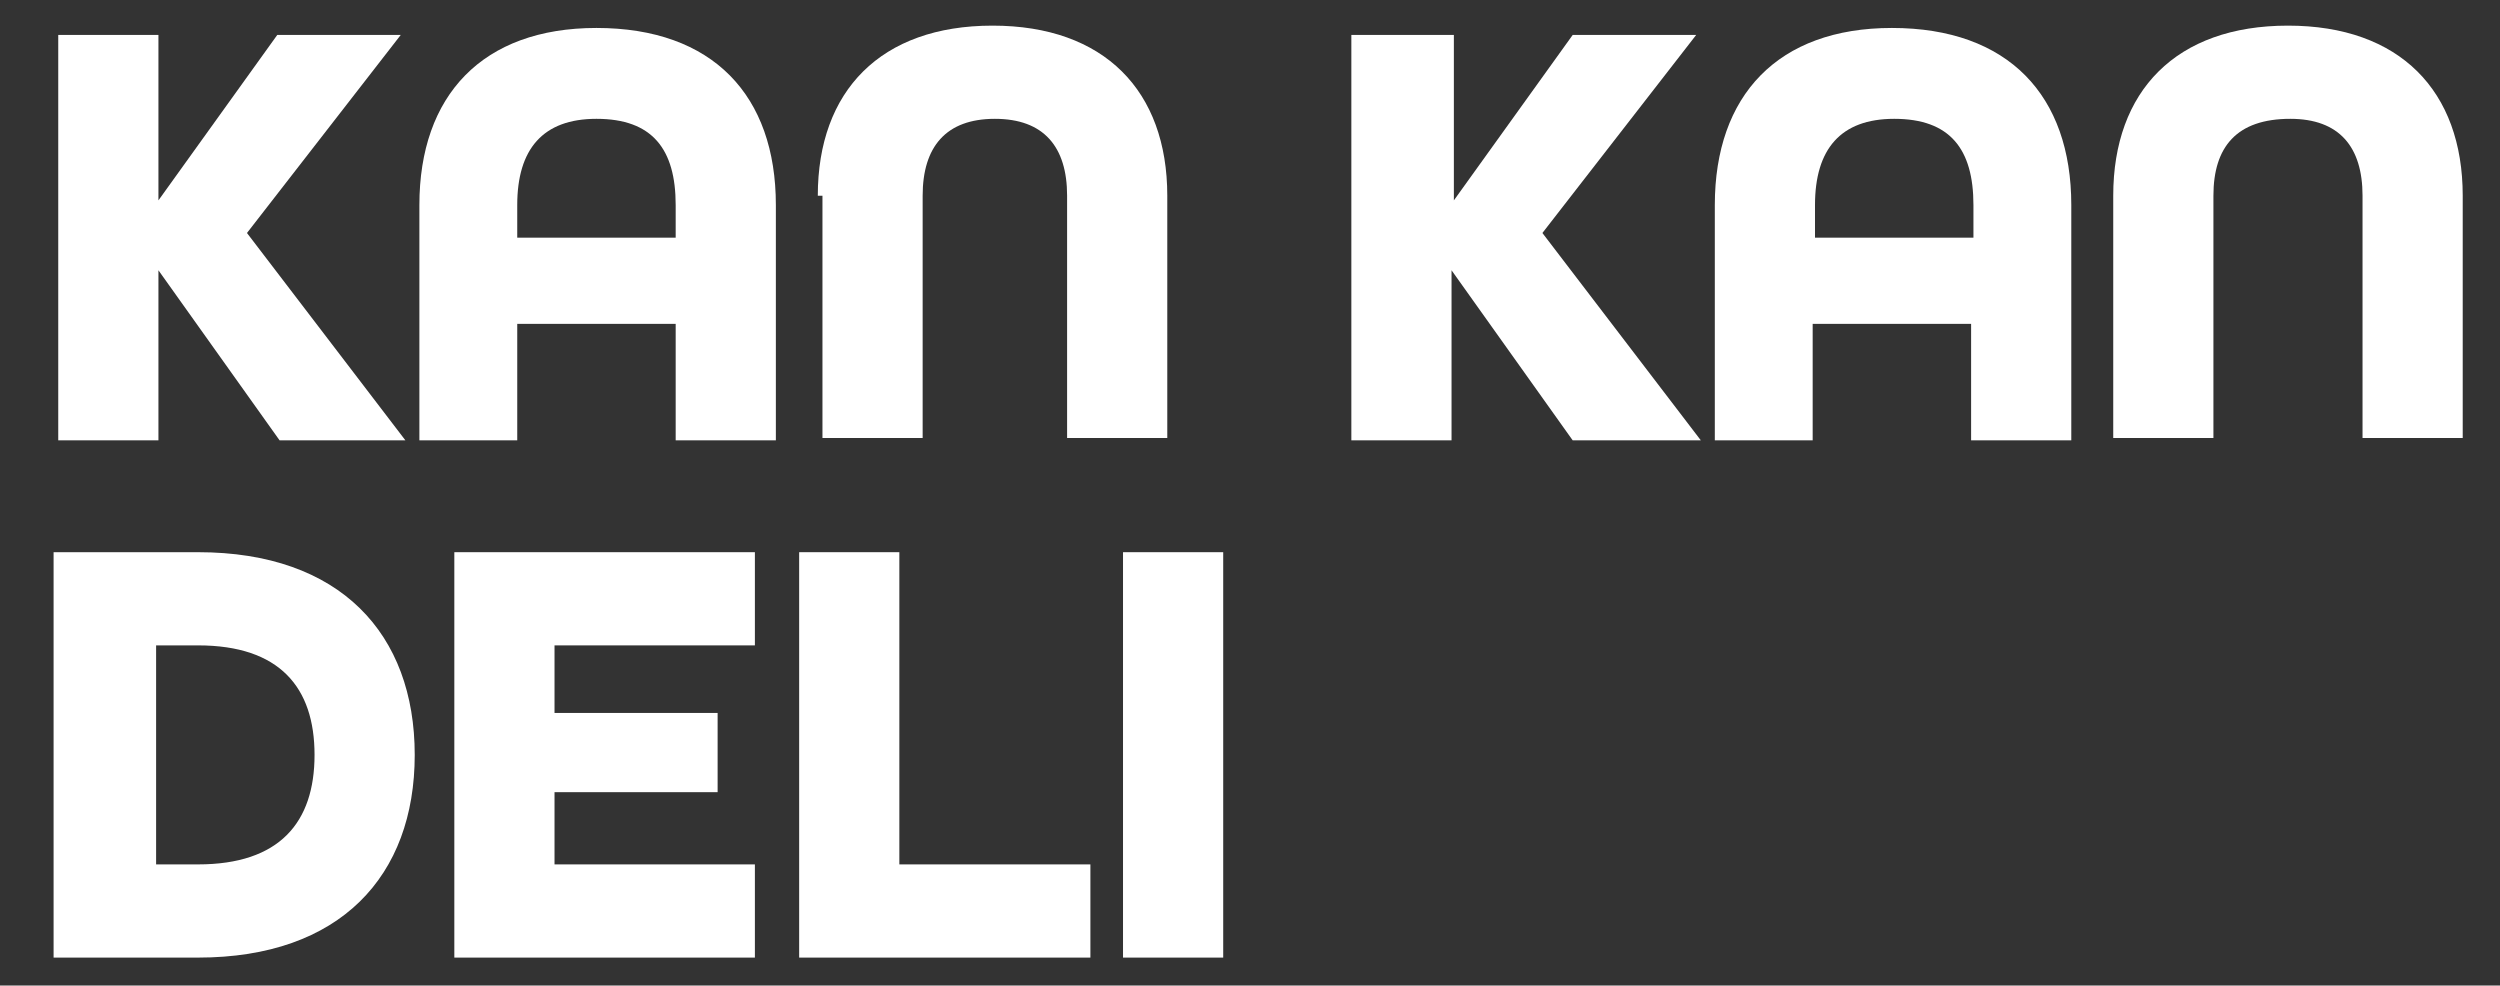
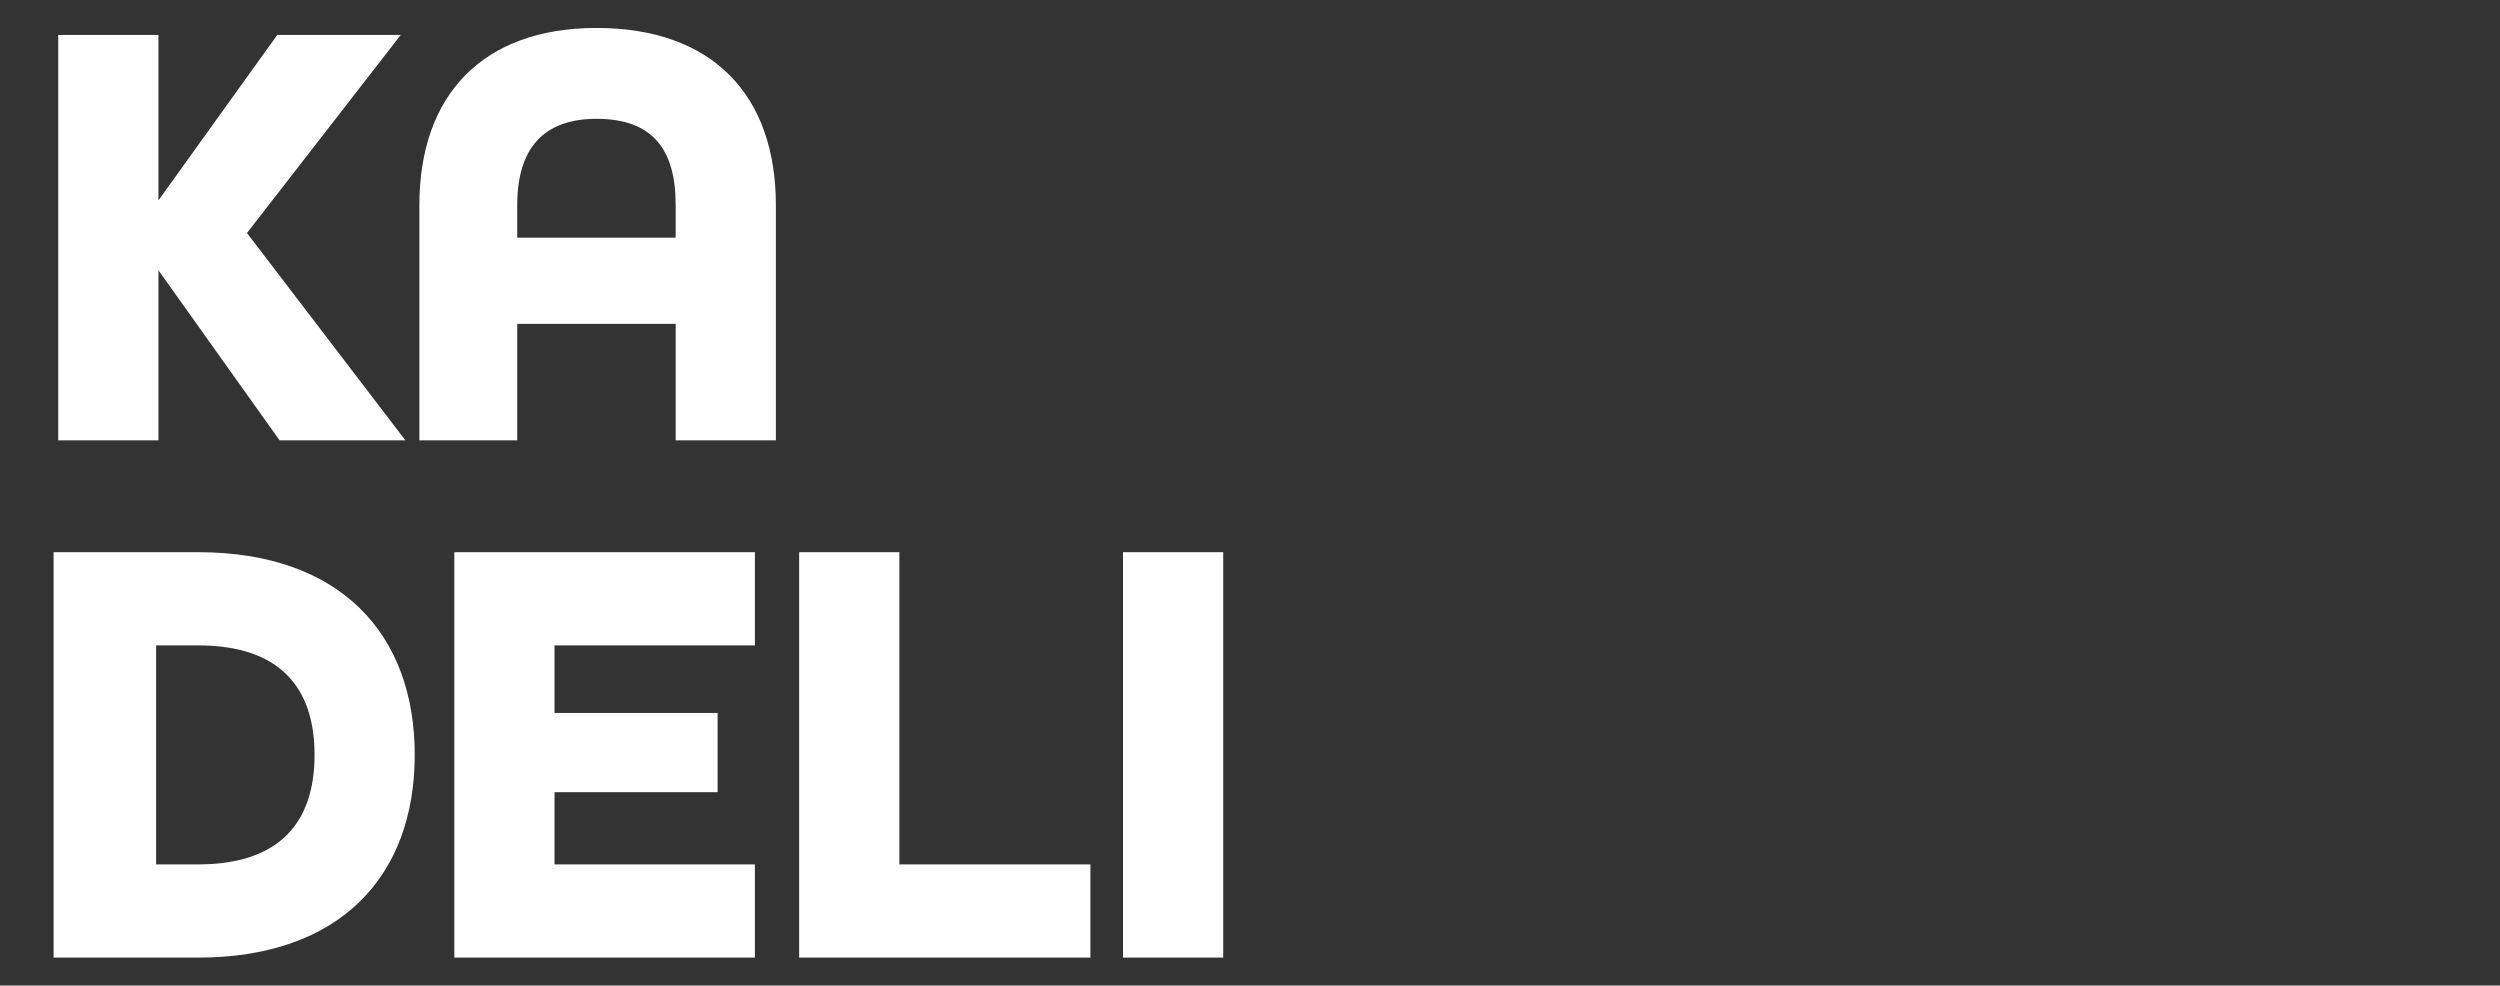
<svg xmlns="http://www.w3.org/2000/svg" version="1.1" id="レイヤー_1" x="0px" y="0px" viewBox="0 0 107.3 42.3" style="enable-background:new 0 0 107.3 42.3;" xml:space="preserve">
  <rect x="0" y="0" width="107.3" height="42.3" fill="#333333" stroke="none" />
  <style type="text/css">
	.st0{fill:#FFFFFF;}
</style>
  <path class="st0" d="M2.5,1.5h4.3v7.1l5.1-7.1h5.3L10.6,10l6.8,8.9H12l-5.2-7.3v7.3H2.5V1.5z" />
  <path class="st0" d="M18,8.8c0-4.7,2.7-7.6,7.6-7.6c5,0,7.7,2.9,7.7,7.6v10.1H29v-5h-6.8v5H18V8.8z M29,10.2V8.8  c0-2.4-1-3.7-3.4-3.7c-2.3,0-3.4,1.3-3.4,3.7v1.4H29z" />
-   <path class="st0" d="M35.1,8.4c0-4.5,2.7-7.3,7.5-7.3c4.8,0,7.5,2.8,7.5,7.3v10.4h-4.3V8.4c0-2.1-1-3.3-3.1-3.3  c-2.1,0-3.1,1.2-3.1,3.3v10.4h-4.3V8.4z" />
-   <path class="st0" d="M58.1,1.5h4.3v7.1l5.1-7.1h5.3L66.2,10l6.8,8.9h-5.5l-5.2-7.3v7.3h-4.3V1.5z" />
-   <path class="st0" d="M73.6,8.8c0-4.7,2.7-7.6,7.6-7.6c5,0,7.7,2.9,7.7,7.6v10.1h-4.3v-5h-6.8v5h-4.2V8.8z M84.7,10.2V8.8  c0-2.4-1-3.7-3.4-3.7c-2.3,0-3.4,1.3-3.4,3.7v1.4H84.7z" />
-   <path class="st0" d="M90.7,8.4c0-4.5,2.7-7.3,7.5-7.3c4.8,0,7.5,2.8,7.5,7.3v10.4h-4.3V8.4c0-2.1-1-3.3-3.1-3.3  C96,5.1,95,6.3,95,8.4v10.4h-4.3V8.4z" />
  <g>
    <path class="st0" d="M2.3,23.7h6.2c6.1,0,9.3,3.5,9.3,8.7c0,5.2-3.2,8.7-9.3,8.7H2.3V23.7z M8.5,37.1c3.5,0,5-1.8,5-4.7   c0-2.9-1.5-4.7-5-4.7H6.7v9.4H8.5z" />
    <path class="st0" d="M19.5,23.7h12.9v4h-8.6v2.9h7V34h-7v3.1h8.6v4H19.5V23.7z" />
    <path class="st0" d="M34.3,23.7h4.3v13.4h8.2v4H34.3V23.7z" />
    <path class="st0" d="M48.2,23.7h4.3v17.4h-4.3V23.7z" />
  </g>
</svg>